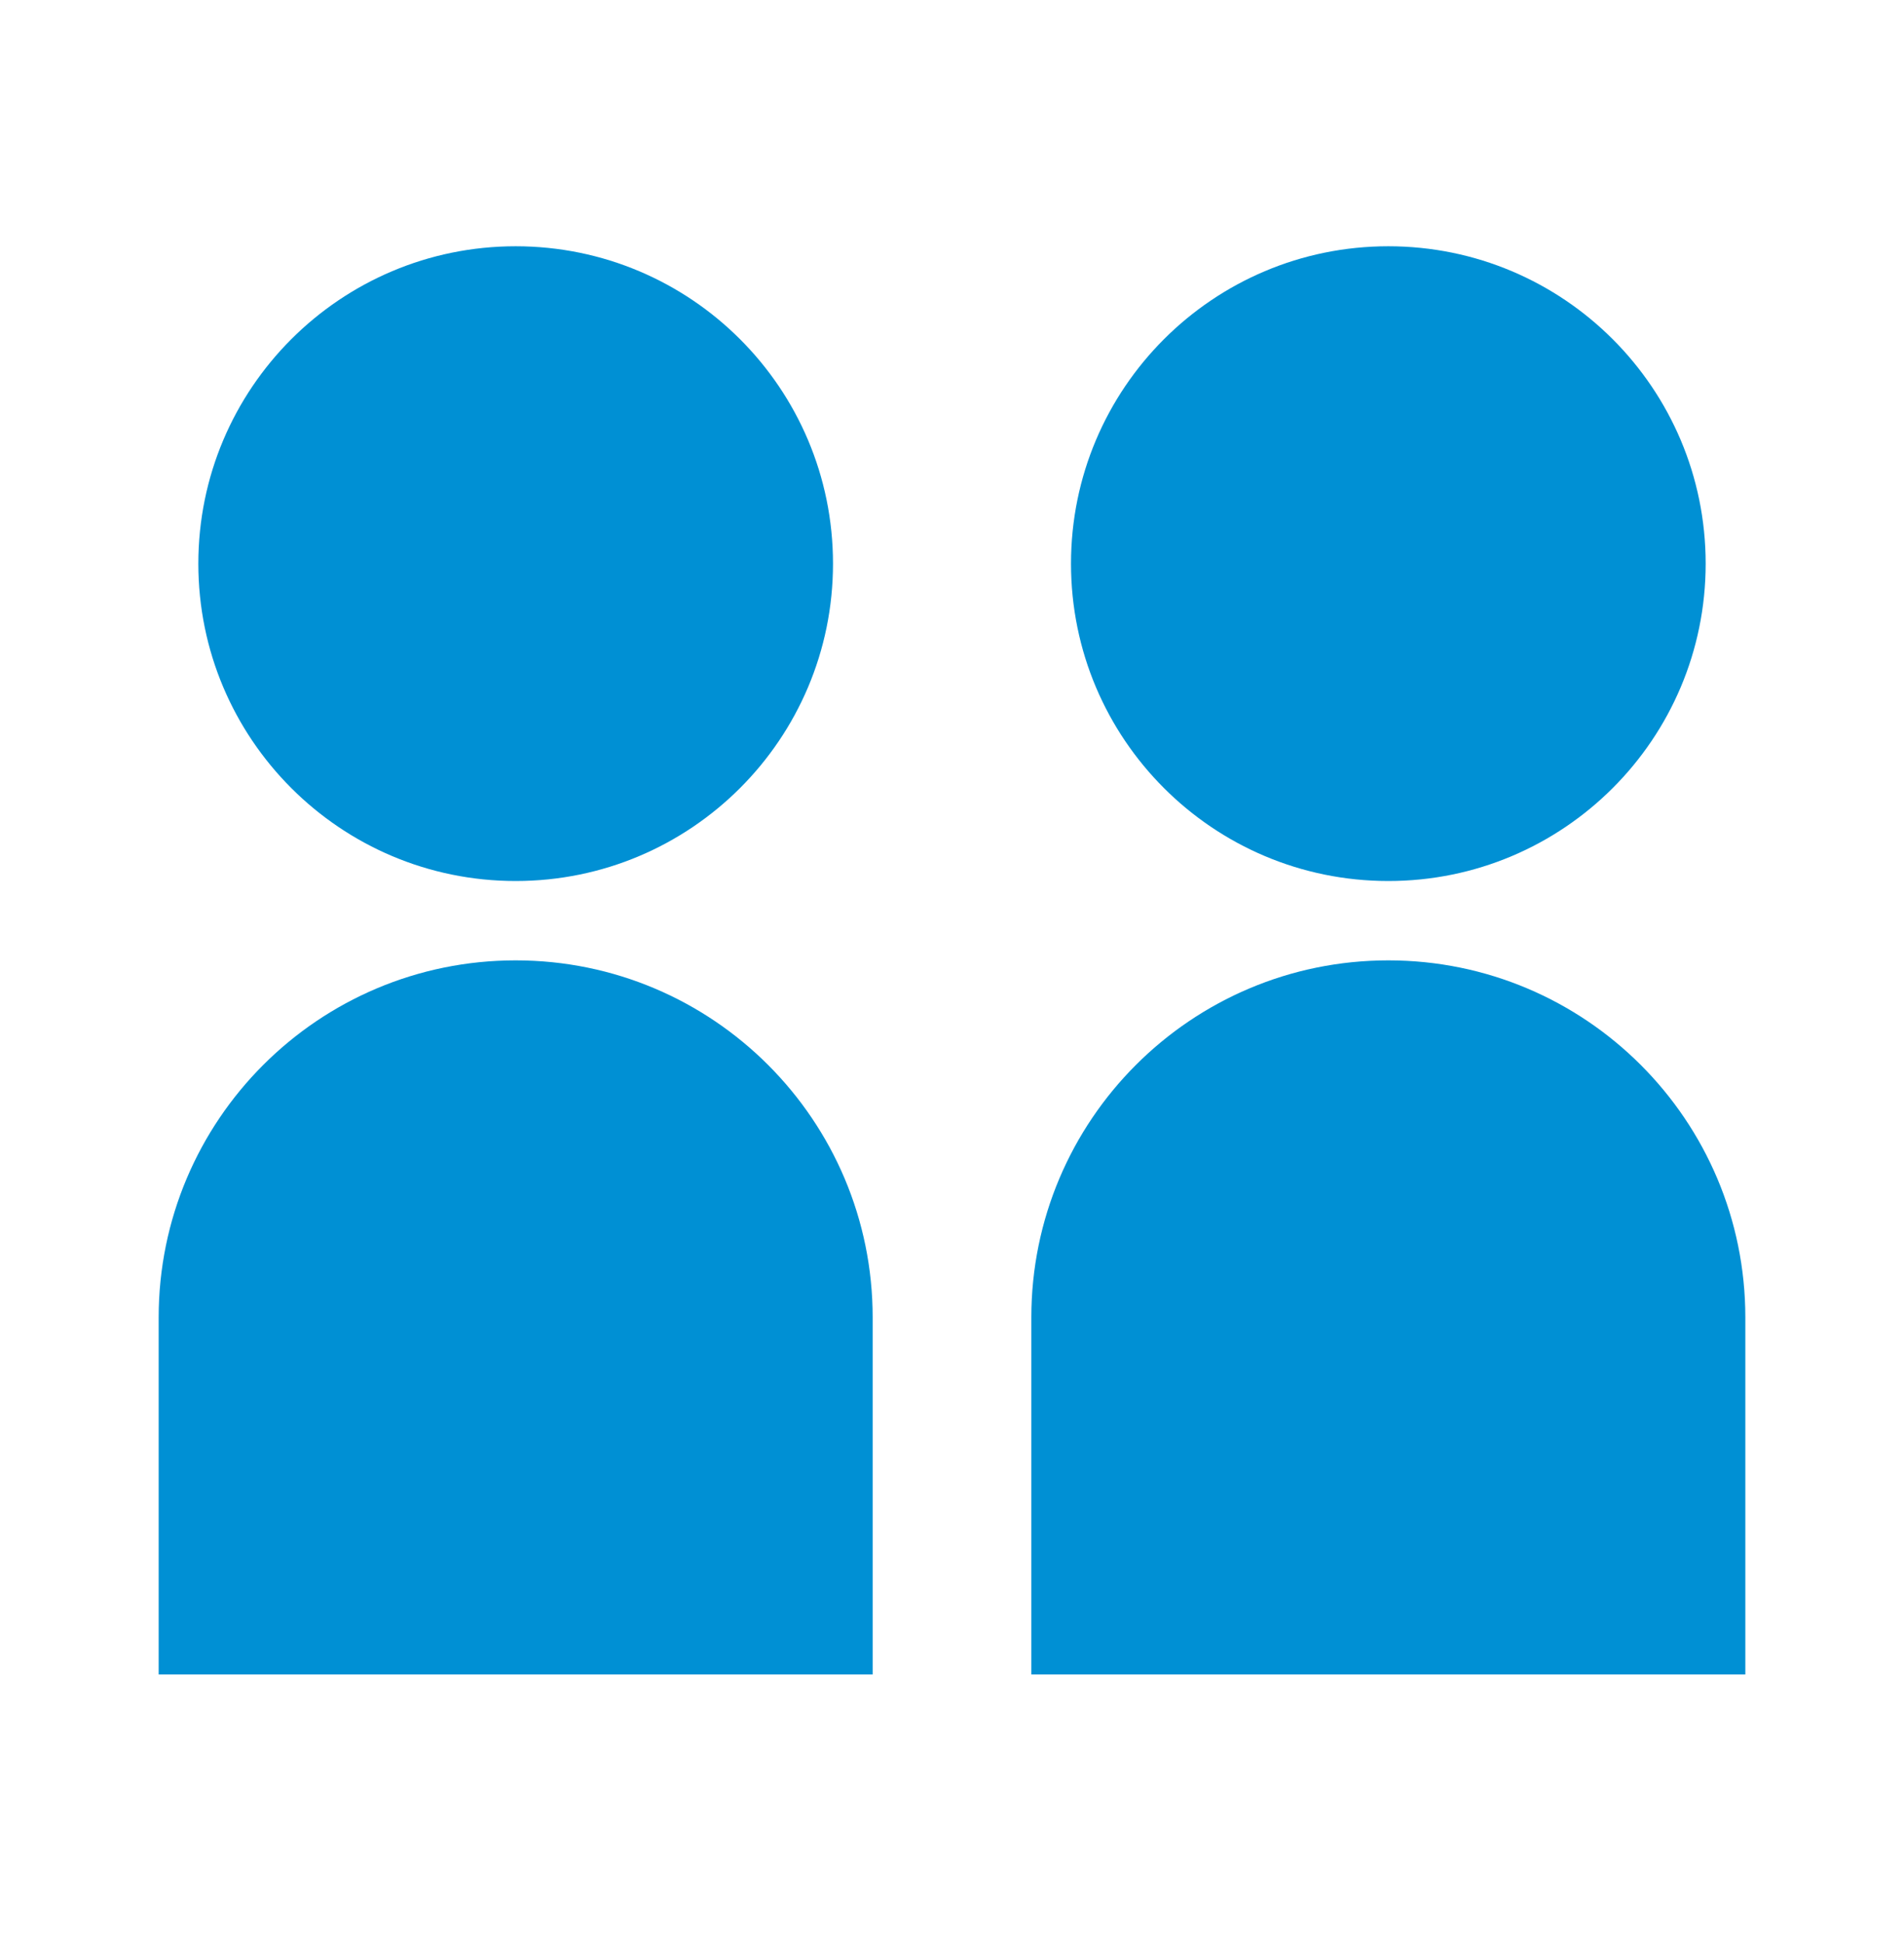
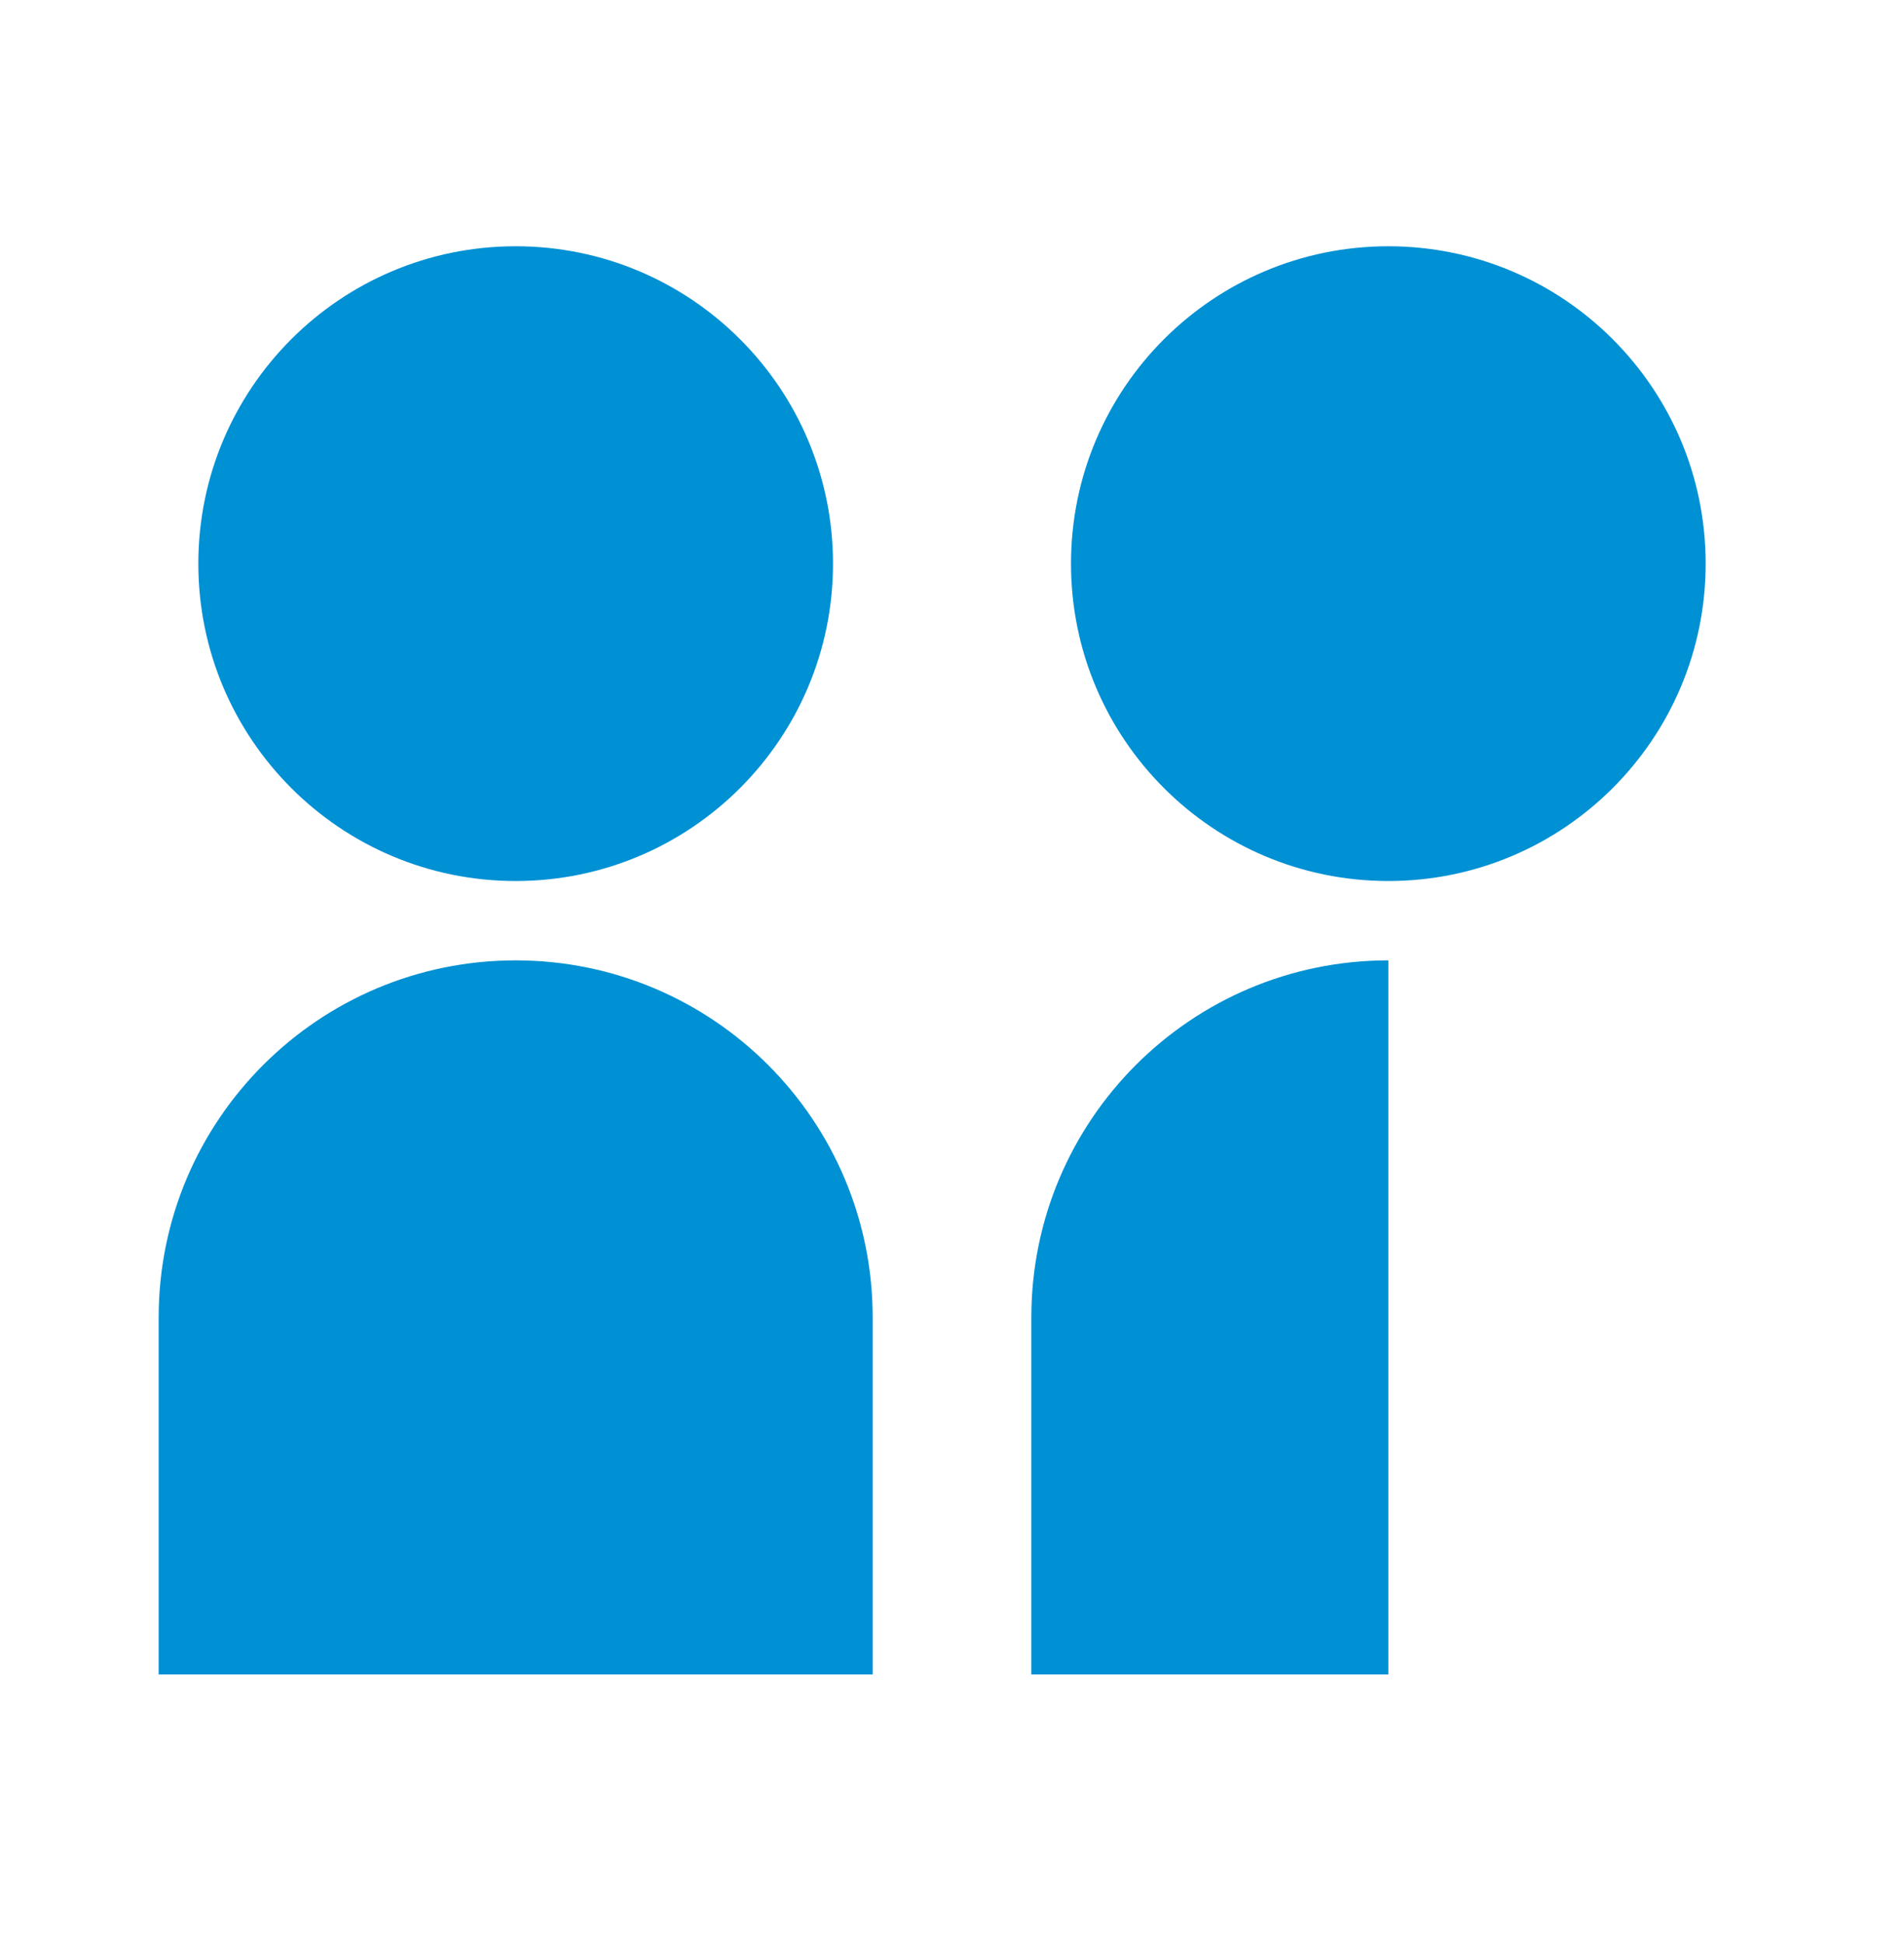
<svg xmlns="http://www.w3.org/2000/svg" width="48" height="49" viewBox="0 0 48 49" fill="none">
-   <path d="M5 14.207C5 18.625 8.582 22.206 13 22.206C17.418 22.206 21 18.625 21 14.207C21 9.788 17.418 6.207 13 6.207C8.582 6.207 5 9.788 5 14.207ZM4 42.206V33.206C4 28.236 8.029 24.206 13 24.206C17.971 24.206 22 28.236 22 33.206V42.206H4ZM35 22.206C30.582 22.206 27 18.625 27 14.207C27 9.788 30.582 6.207 35 6.207C39.418 6.207 43 9.788 43 14.207C43 18.625 39.418 22.206 35 22.206ZM26 42.206V33.206C26 28.236 30.029 24.206 35 24.206C39.971 24.206 44 28.236 44 33.206V42.206H26Z" fill="#0090D4" />
+   <path d="M5 14.207C5 18.625 8.582 22.206 13 22.206C17.418 22.206 21 18.625 21 14.207C21 9.788 17.418 6.207 13 6.207C8.582 6.207 5 9.788 5 14.207ZM4 42.206V33.206C4 28.236 8.029 24.206 13 24.206C17.971 24.206 22 28.236 22 33.206V42.206H4ZM35 22.206C30.582 22.206 27 18.625 27 14.207C27 9.788 30.582 6.207 35 6.207C39.418 6.207 43 9.788 43 14.207C43 18.625 39.418 22.206 35 22.206ZM26 42.206V33.206C26 28.236 30.029 24.206 35 24.206V42.206H26Z" fill="#0090D4" />
</svg>